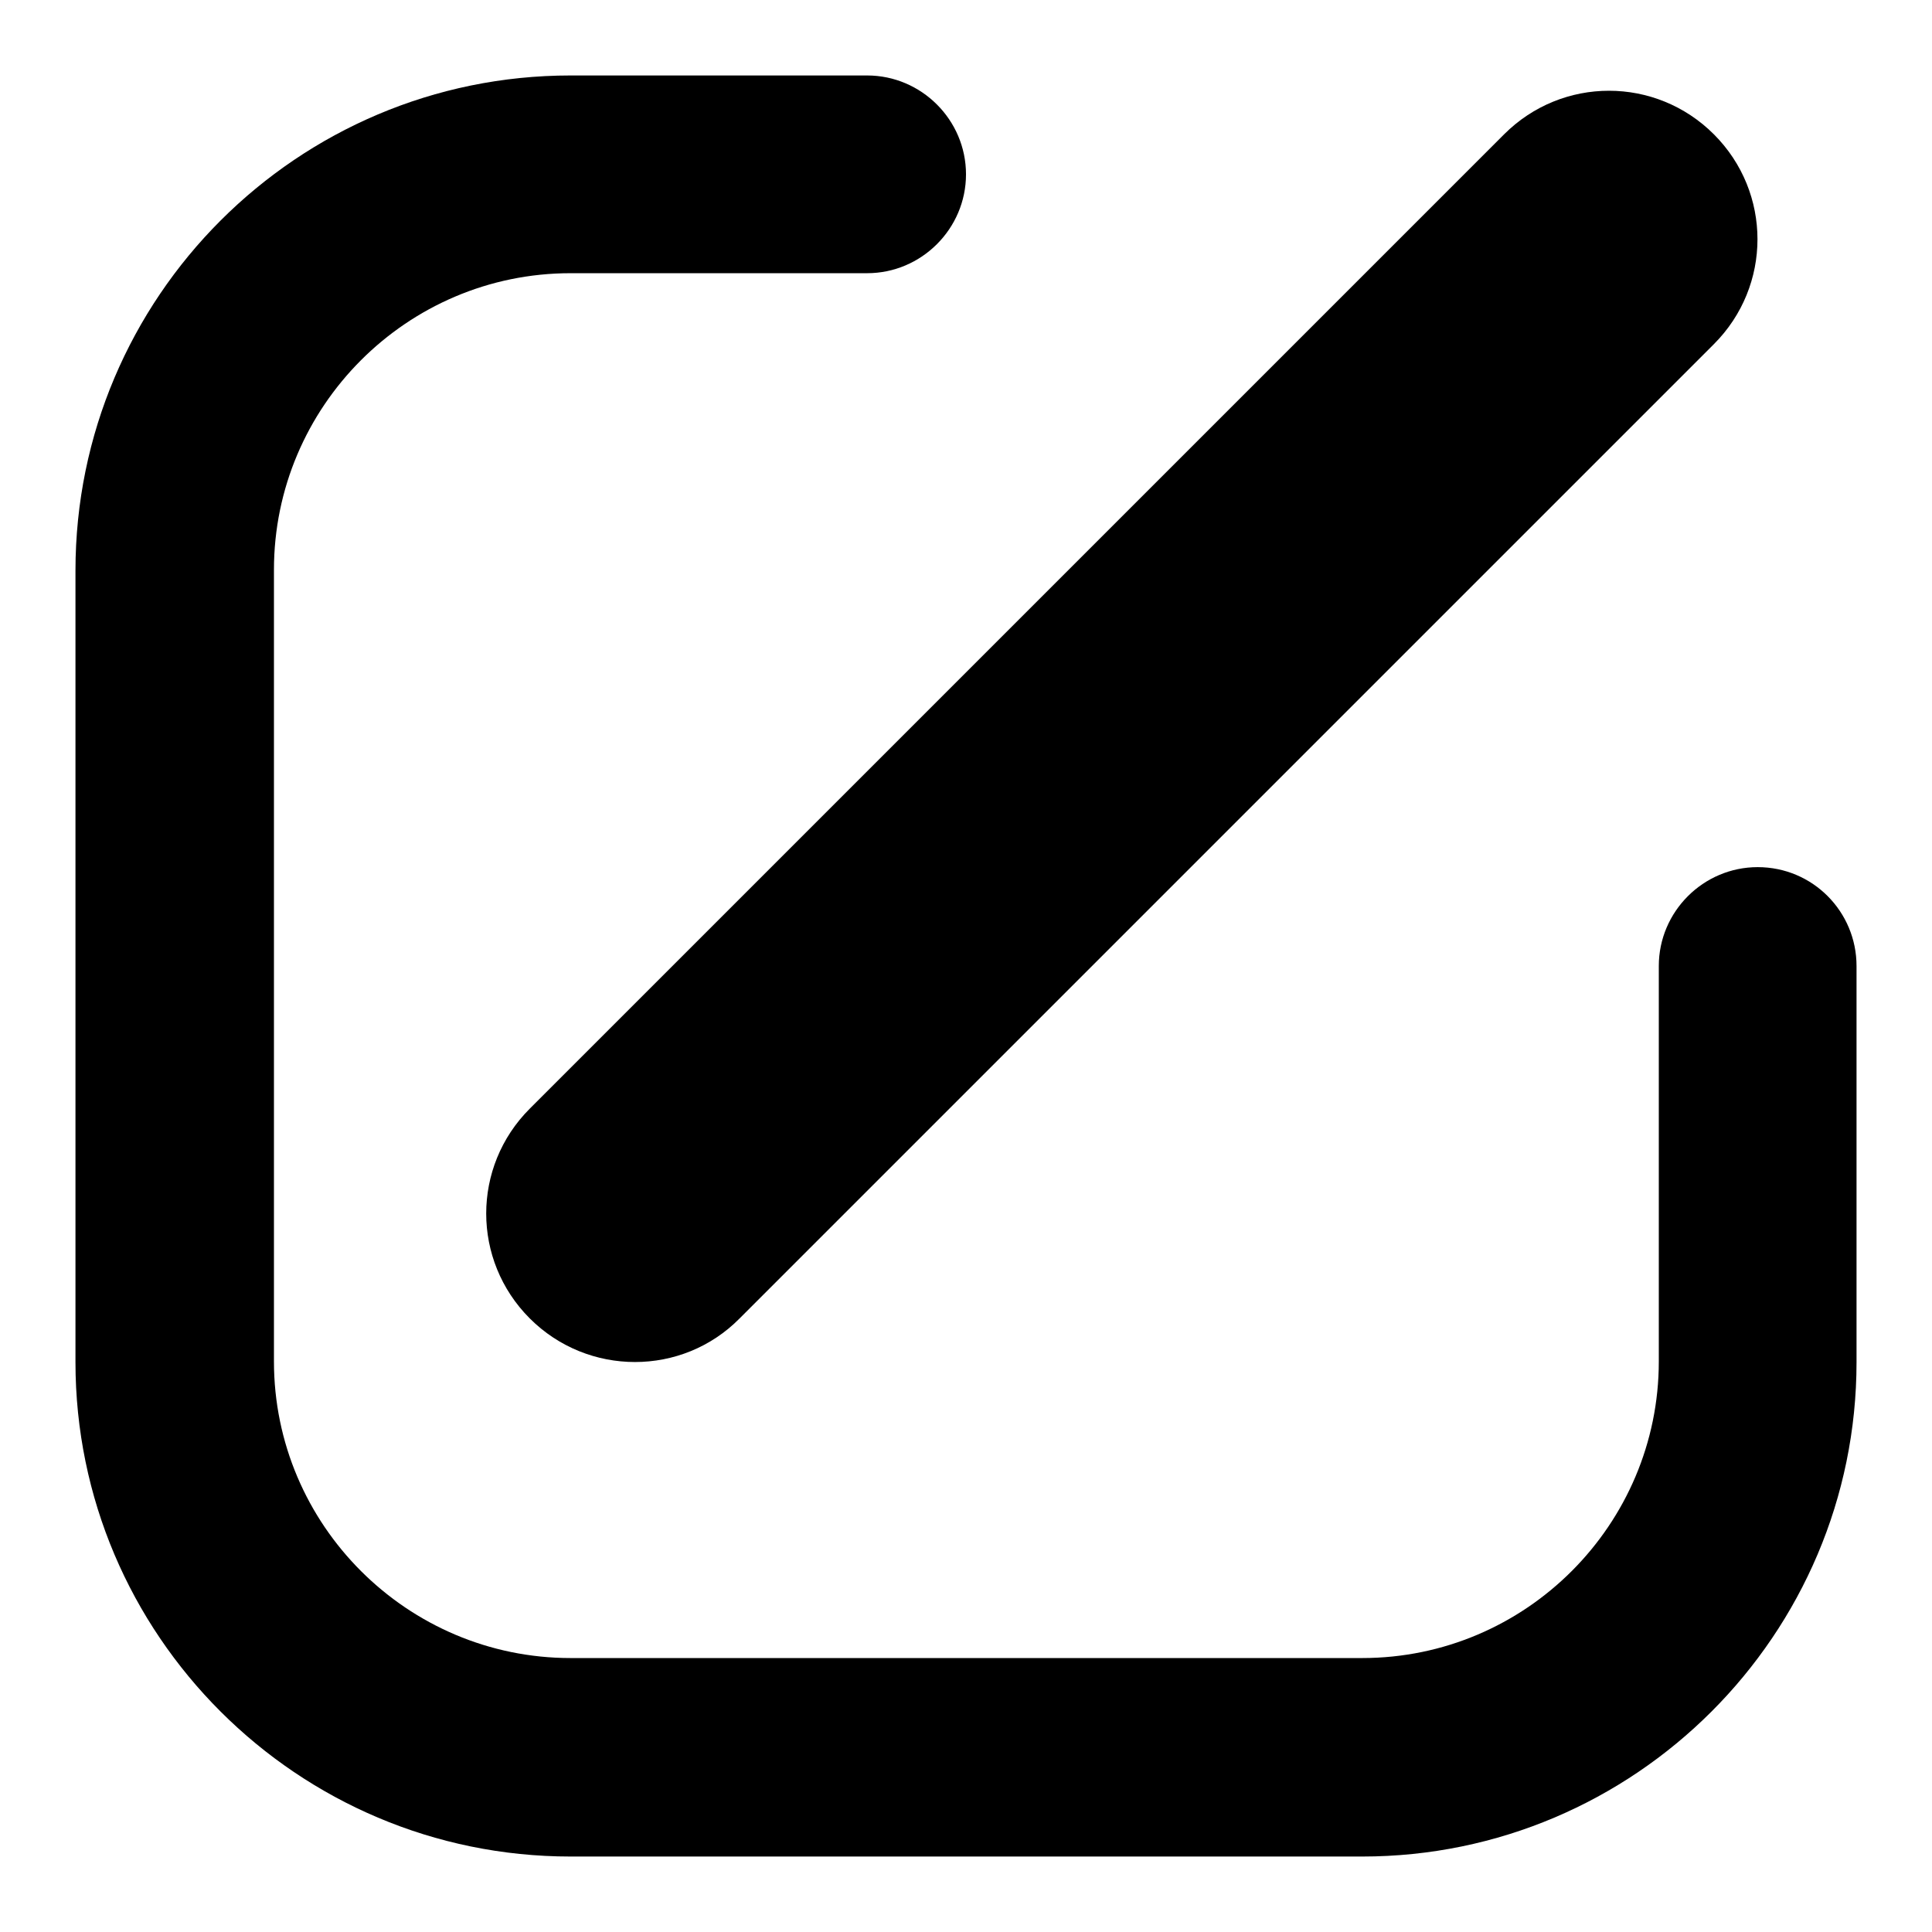
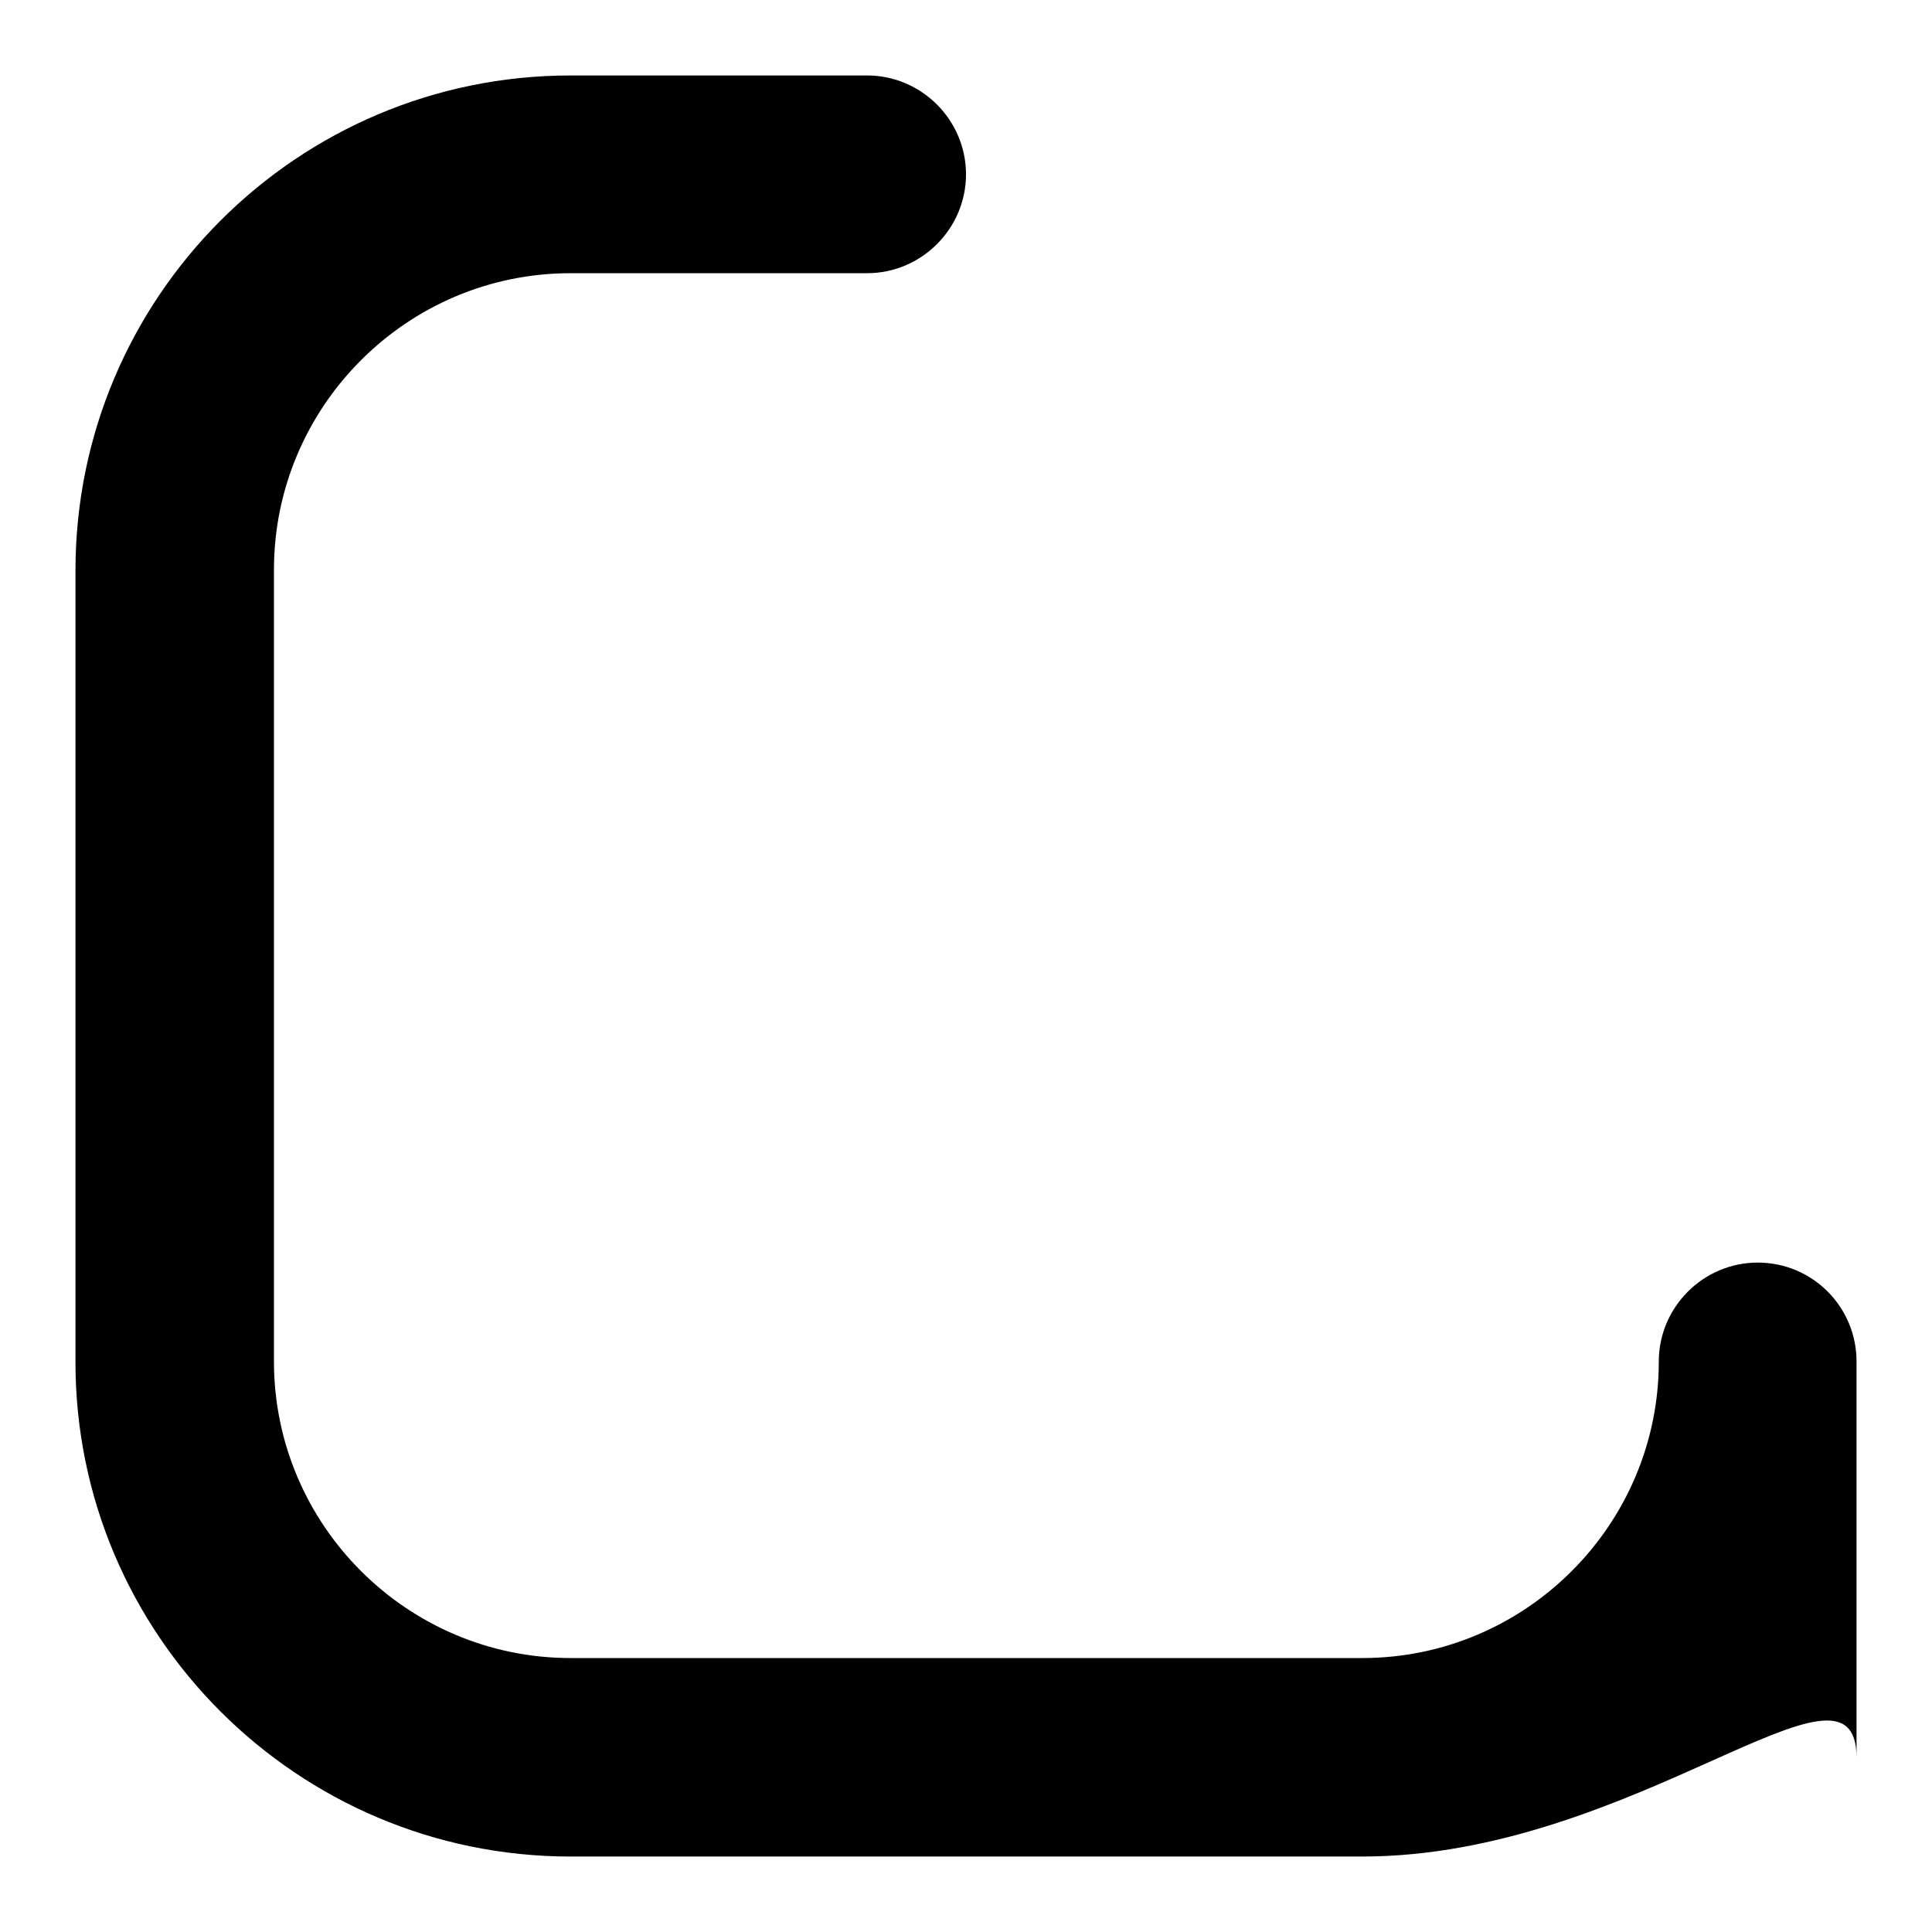
<svg xmlns="http://www.w3.org/2000/svg" version="1.1" x="0px" y="0px" viewBox="0 0 256 256" enable-background="new 0 0 256 256" xml:space="preserve">
  <g>
    <g>
-       <path fill="#000000" d="M180.5,246H75.6C39.4,246,10,216.6,10,180.5V75.6C10,39.4,39.4,10,75.6,10h39.3c7.2,0,13.1,5.9,13.1,13.1c0,7.2-5.9,13.1-13.1,13.1H75.6c-21.7,0-39.3,17.7-39.3,39.3v104.9c0,21.7,17.7,39.3,39.3,39.3h104.9c21.7,0,39.3-17.7,39.3-39.3V128c0-7.2,5.9-13.1,13.1-13.1c7.3,0,13.1,5.9,13.1,13.1v52.5C246,216.6,216.6,246,180.5,246z" />
-       <path fill="#000000" d="M70.2,174.7L70.2,174.7c-7.7-7.7-7.7-20.1,0-27.8L199.3,17.8c7.7-7.7,20.1-7.7,27.8,0l0,0c7.7,7.7,7.7,20.1,0,27.8L98,174.7C90.4,182.4,77.9,182.4,70.2,174.7z" />
+       <path fill="#000000" d="M180.5,246H75.6C39.4,246,10,216.6,10,180.5V75.6C10,39.4,39.4,10,75.6,10h39.3c7.2,0,13.1,5.9,13.1,13.1c0,7.2-5.9,13.1-13.1,13.1H75.6c-21.7,0-39.3,17.7-39.3,39.3v104.9c0,21.7,17.7,39.3,39.3,39.3h104.9c21.7,0,39.3-17.7,39.3-39.3c0-7.2,5.9-13.1,13.1-13.1c7.3,0,13.1,5.9,13.1,13.1v52.5C246,216.6,216.6,246,180.5,246z" />
    </g>
  </g>
</svg>